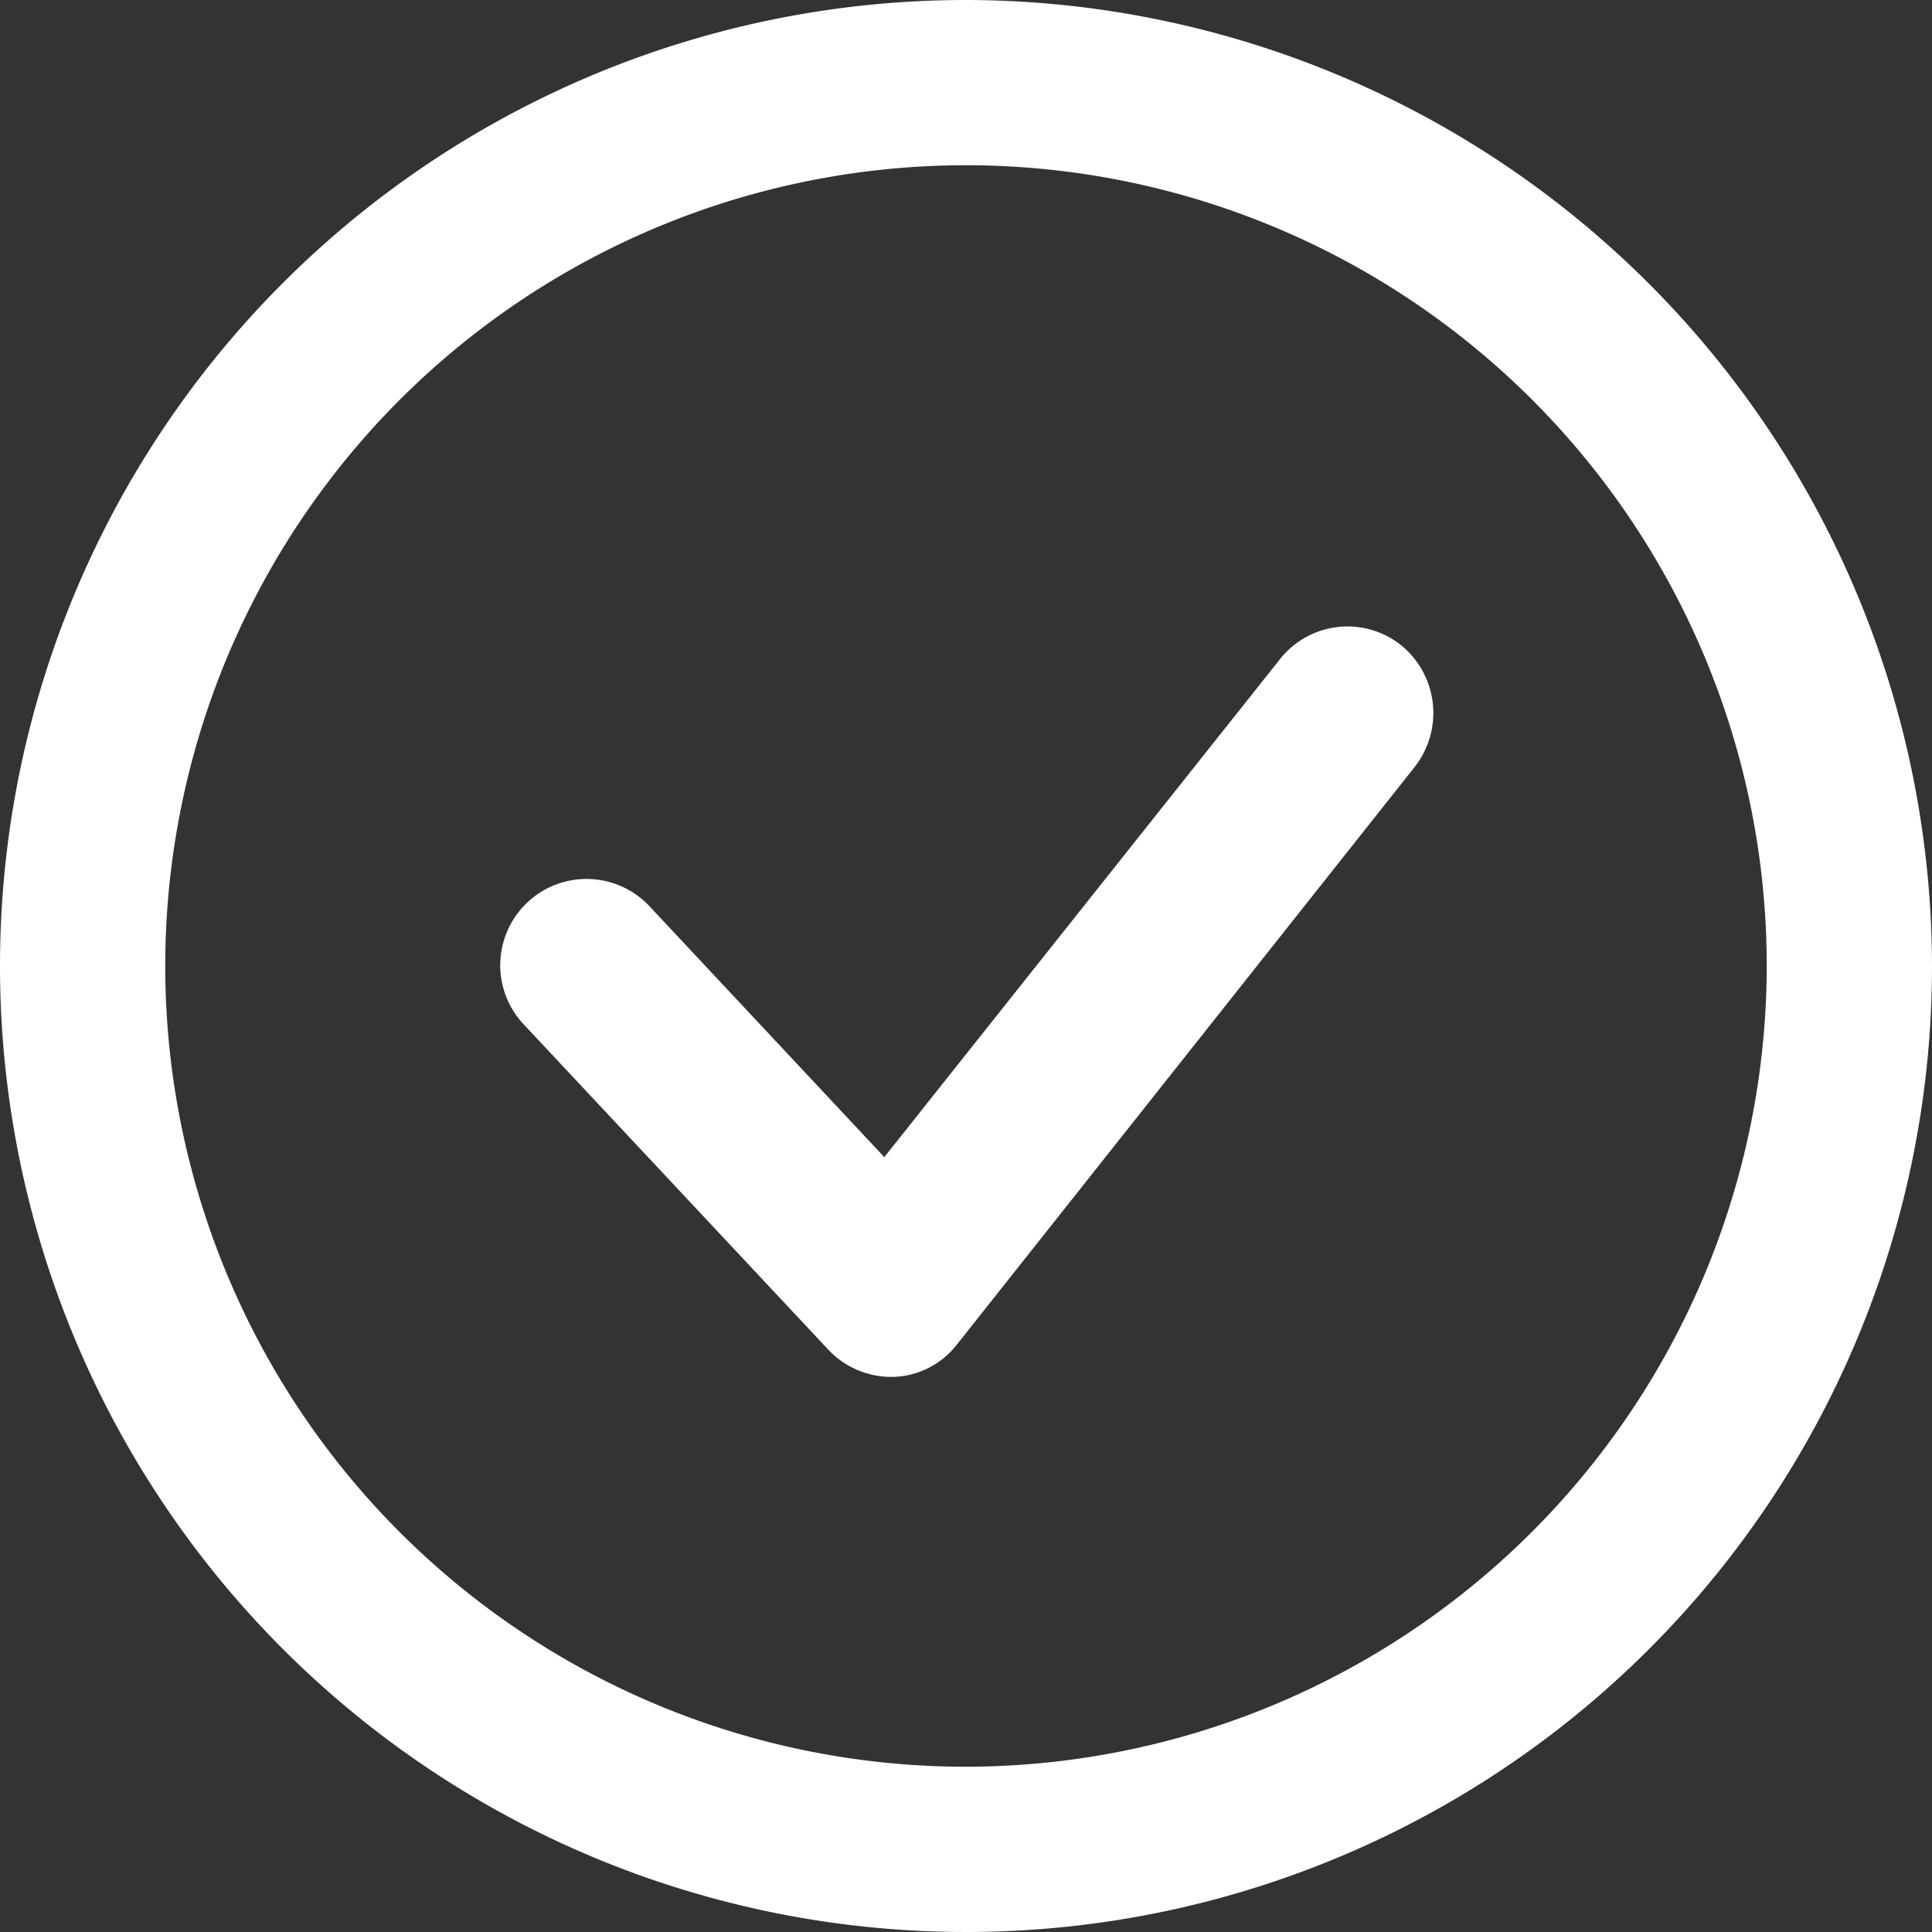
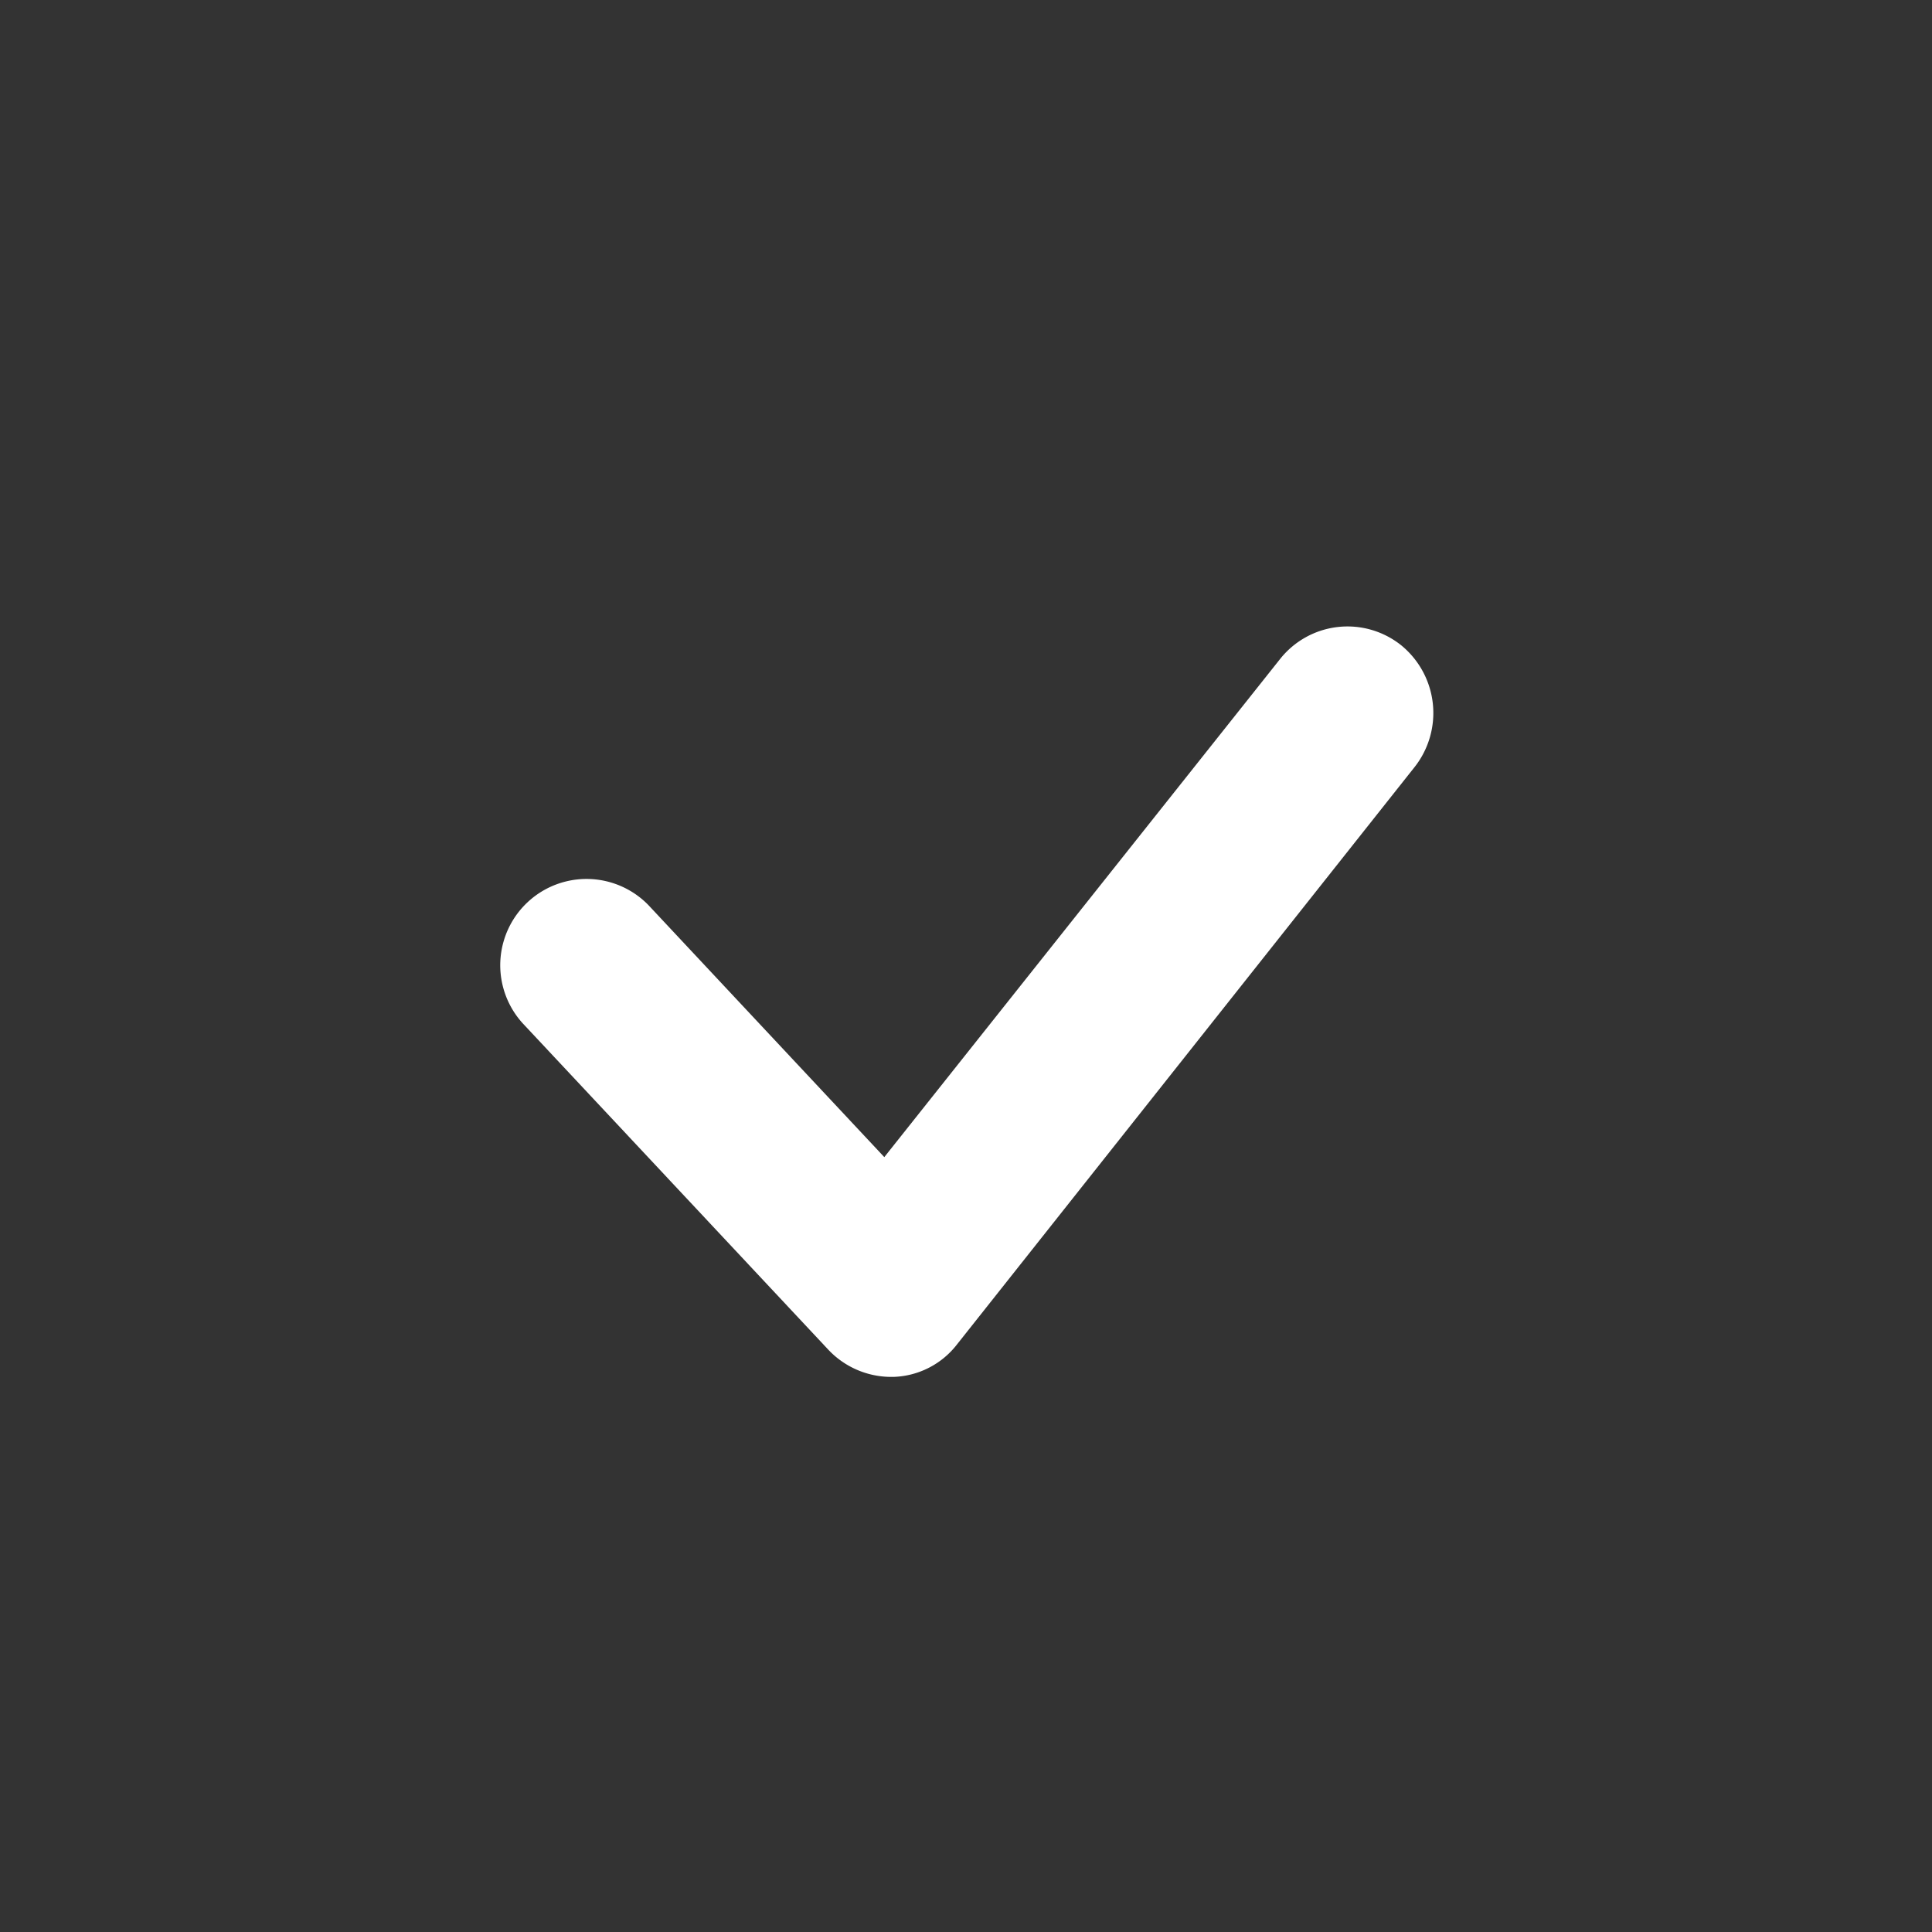
<svg xmlns="http://www.w3.org/2000/svg" width="80" height="80" viewBox="0 0 80 80">
  <rect x="0" y="0" width="80" height="80" fill="#333333" stroke="none" />
  <g id="checkmark-in-circle" transform="translate(0.6)">
-     <path id="Path_109" data-name="Path 109" d="M39.4,0a40,40,0,1,0,40,40A40.061,40.061,0,0,0,39.4,0Zm0,73.157A33.157,33.157,0,1,1,72.557,40,33.2,33.2,0,0,1,39.4,73.157Z" fill="#fff" />
    <path id="Path_110" data-name="Path 110" d="M83.272,58.548a3.563,3.563,0,0,0-5,.572L61.879,79.751,52.112,69.316a3.573,3.573,0,0,0-5.193,4.908L59.544,87.707a3.579,3.579,0,0,0,2.573,1.144h.143a3.462,3.462,0,0,0,2.621-1.334L83.8,63.646A3.619,3.619,0,0,0,83.272,58.548Z" transform="translate(-25.862 -31.837)" fill="#fff" />
  </g>
</svg>